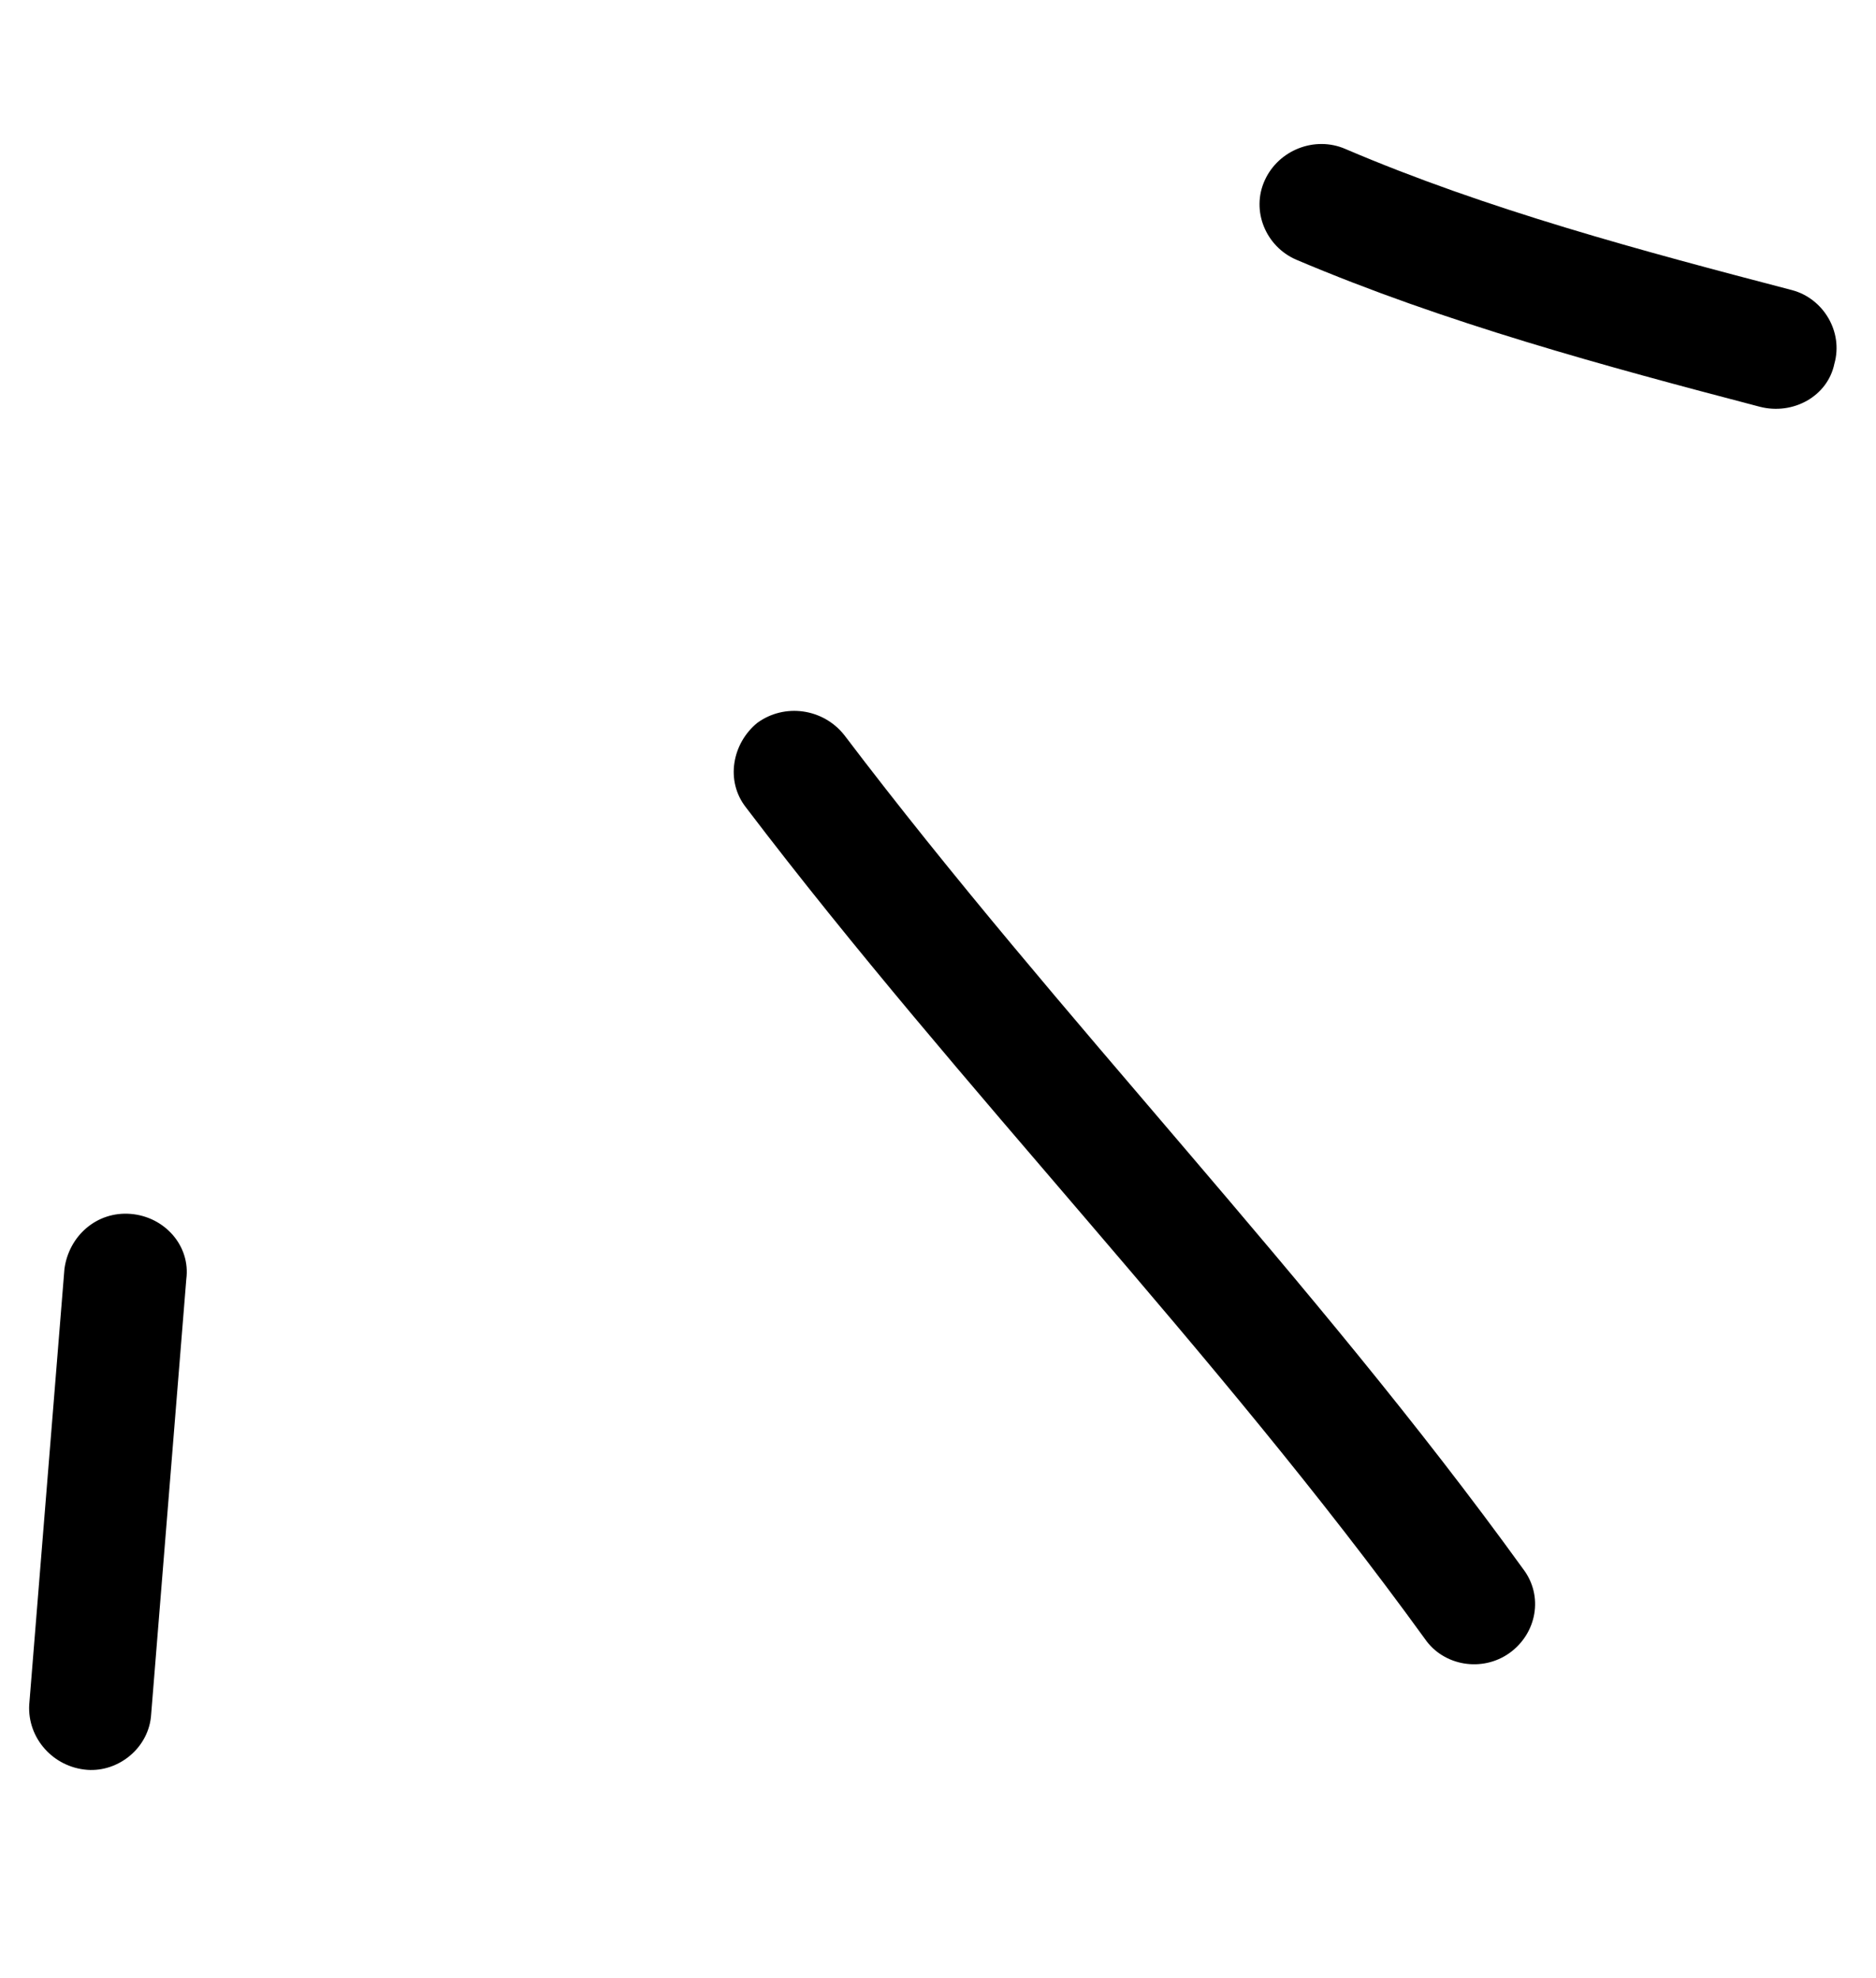
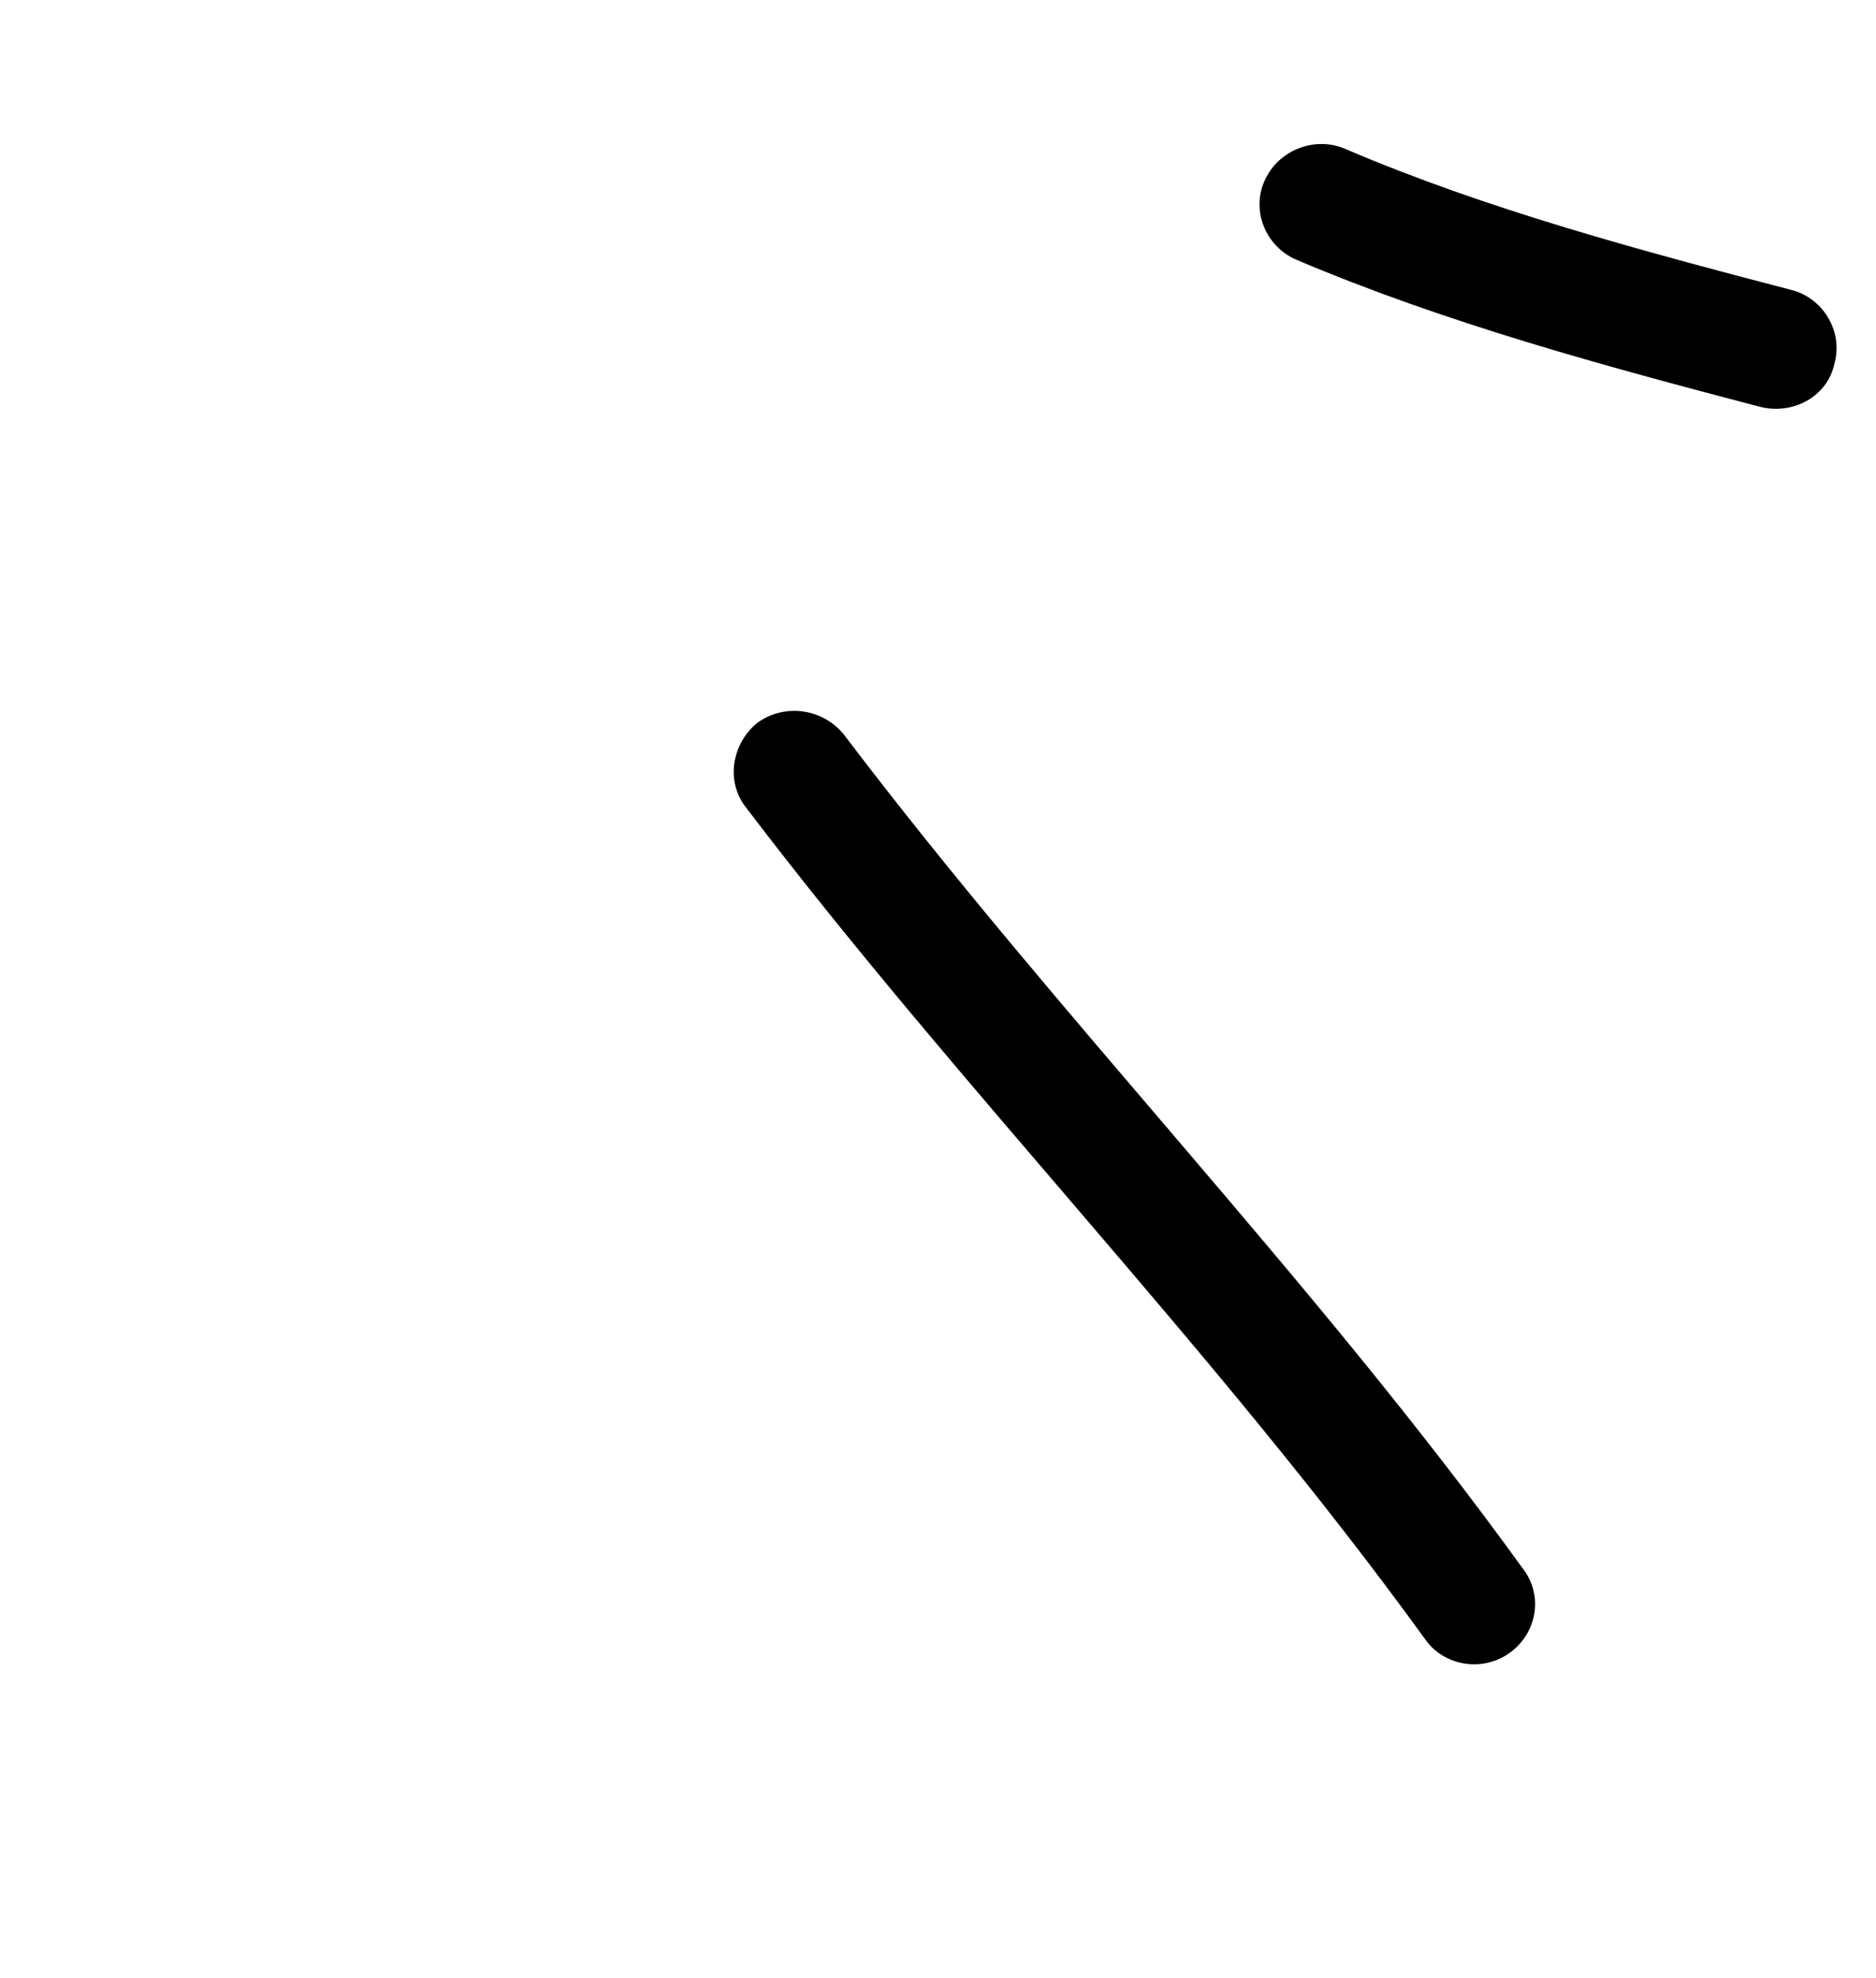
<svg xmlns="http://www.w3.org/2000/svg" width="55" height="58" viewBox="0 0 55 58" fill="none">
  <path fill-rule="evenodd" clip-rule="evenodd" d="M38.001 7.613C42.379 9.472 47.052 10.735 51.591 11.925C52.569 12.178 53.581 11.618 53.779 10.667C54.047 9.724 53.453 8.752 52.546 8.508C48.147 7.358 43.611 6.15 39.44 4.366C38.551 3.982 37.485 4.393 37.079 5.288C36.672 6.182 37.112 7.228 38.001 7.613Z" fill="black" />
  <path fill-rule="evenodd" clip-rule="evenodd" d="M21.873 23.677C28.215 32.019 35.605 39.532 41.778 48.054C42.324 48.846 43.455 49.033 44.252 48.466C45.049 47.898 45.266 46.795 44.65 45.994C38.479 37.451 31.092 29.916 24.753 21.552C24.134 20.768 23 20.609 22.2 21.195C21.472 21.79 21.254 22.892 21.873 23.677Z" fill="black" />
-   <path fill-rule="evenodd" clip-rule="evenodd" d="M4.432 50.256C4.775 46.005 5.119 41.753 5.462 37.501C5.589 36.533 4.835 35.674 3.835 35.59C2.835 35.507 2.017 36.237 1.889 37.205C1.545 41.464 1.201 45.722 0.857 49.98C0.801 50.956 1.555 51.811 2.556 51.889C3.486 51.958 4.376 51.232 4.432 50.256Z" fill="black" />
</svg>